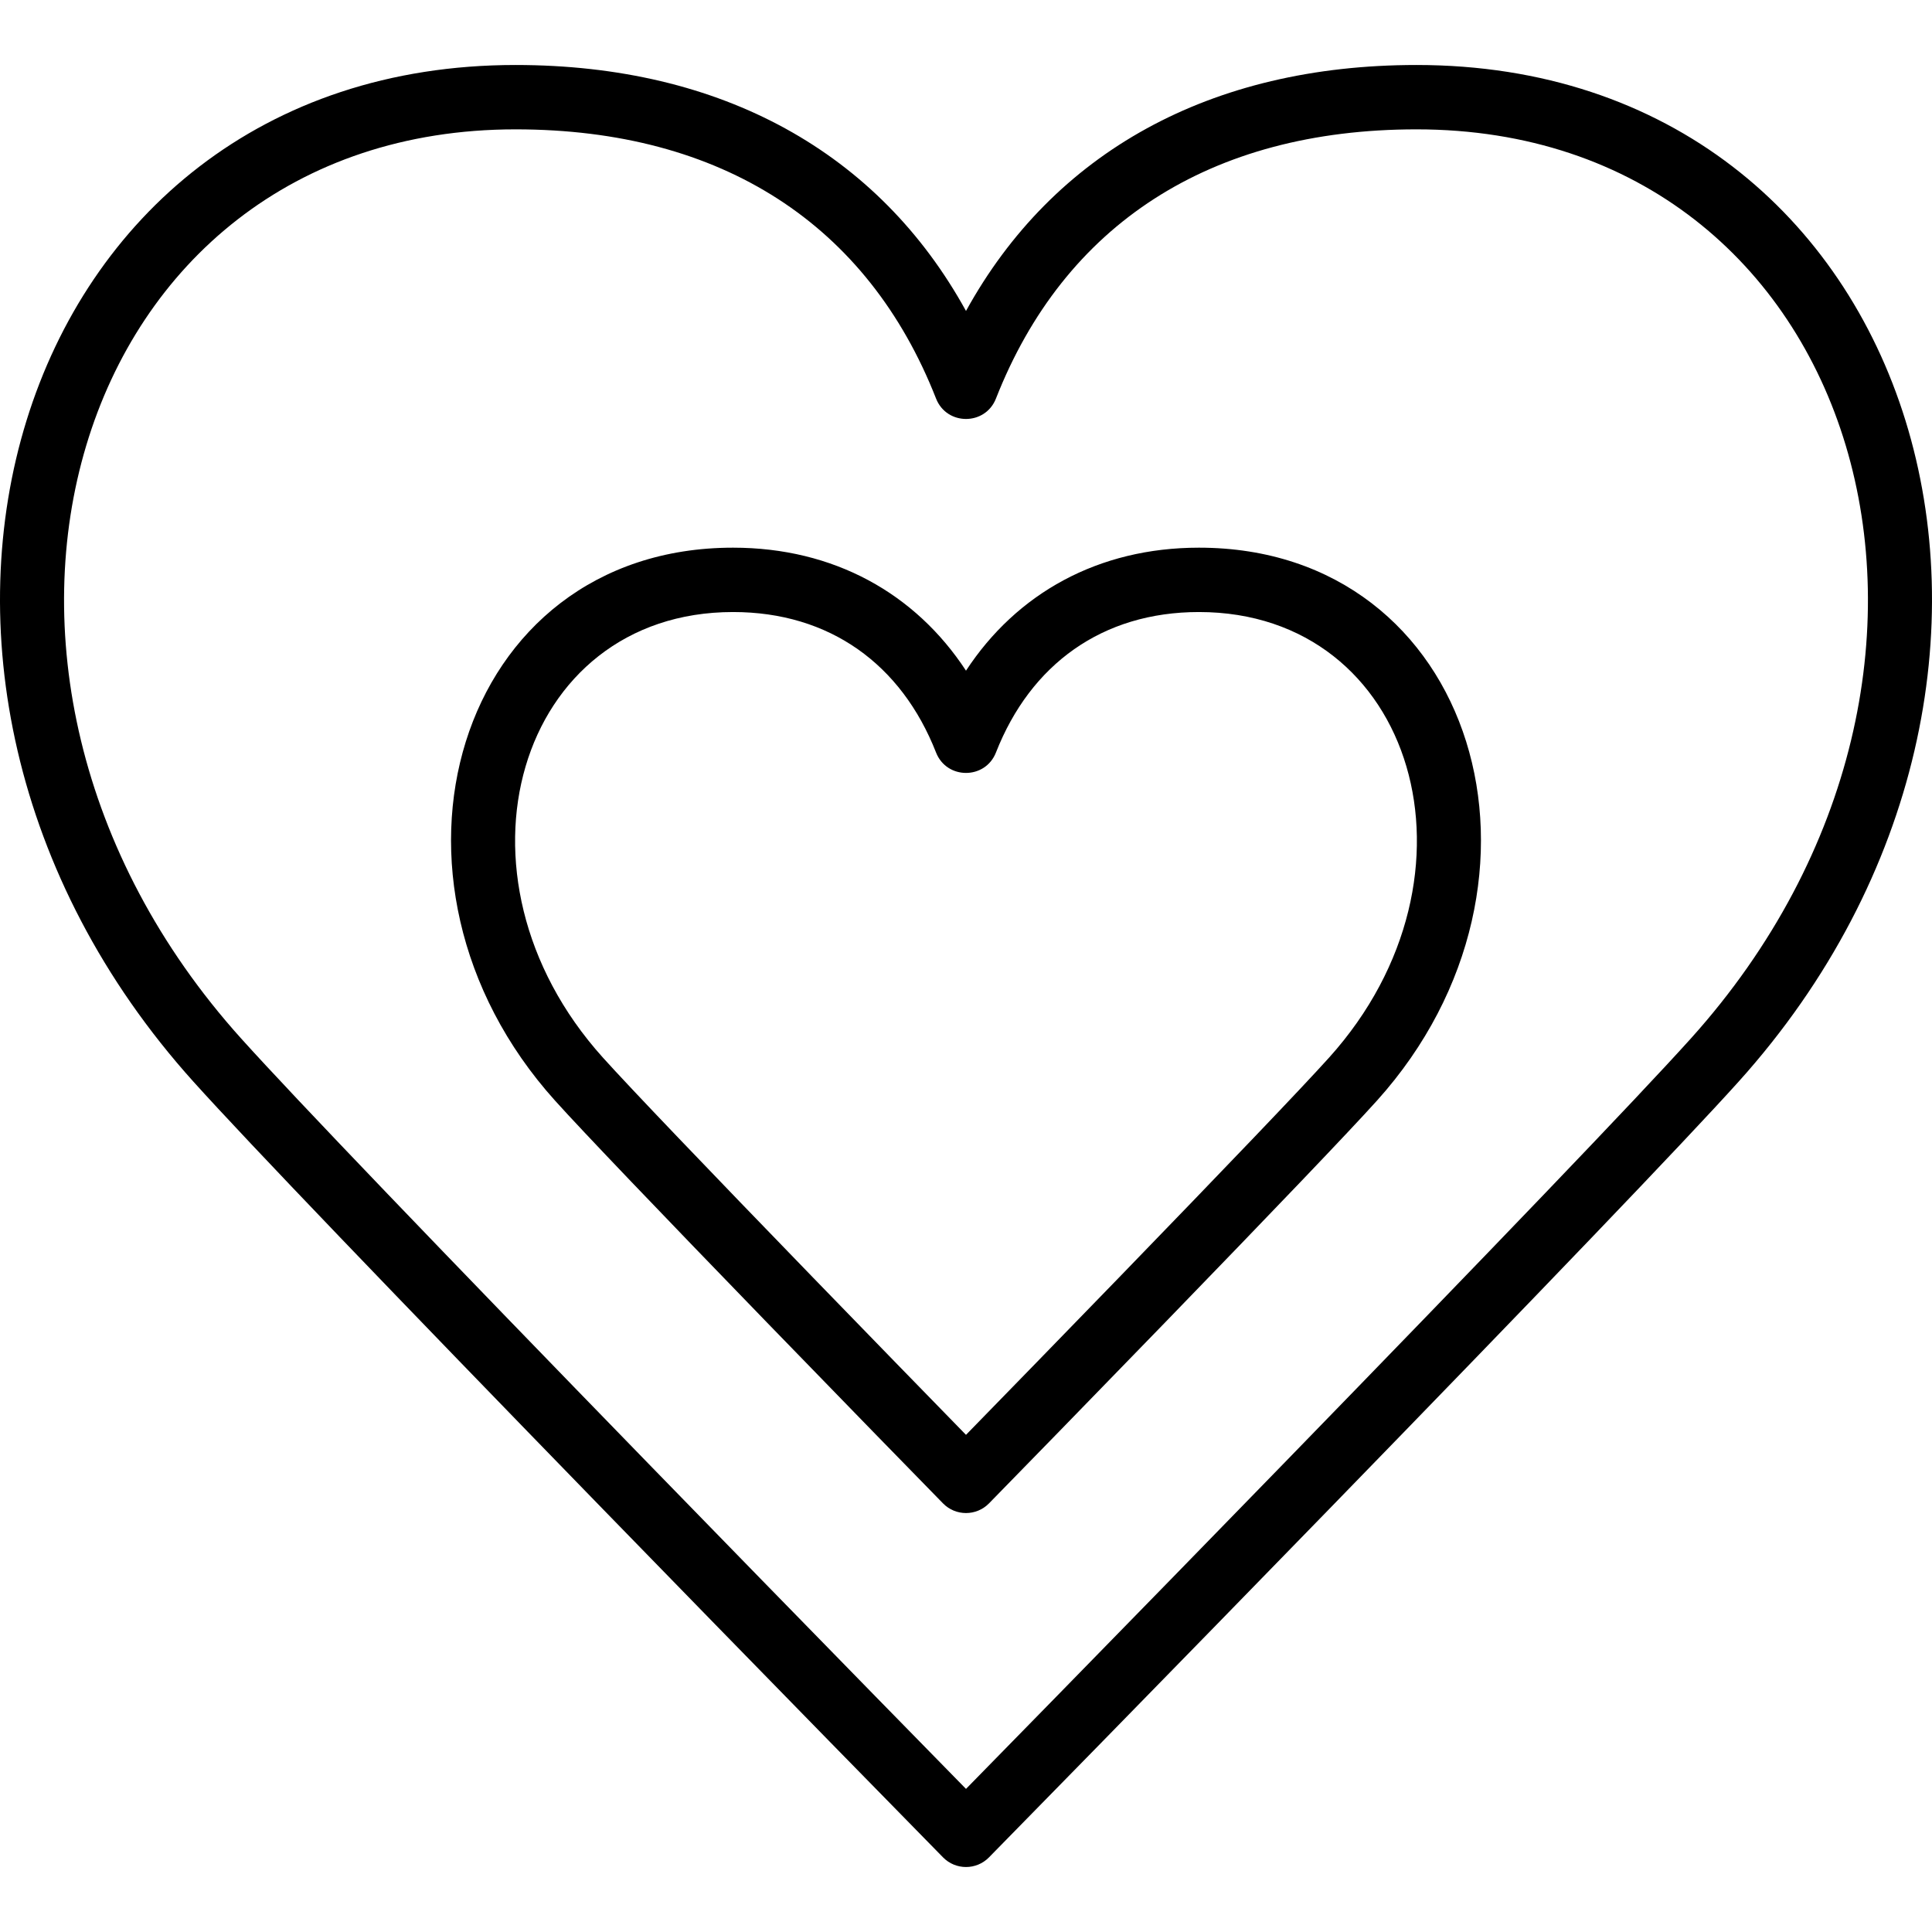
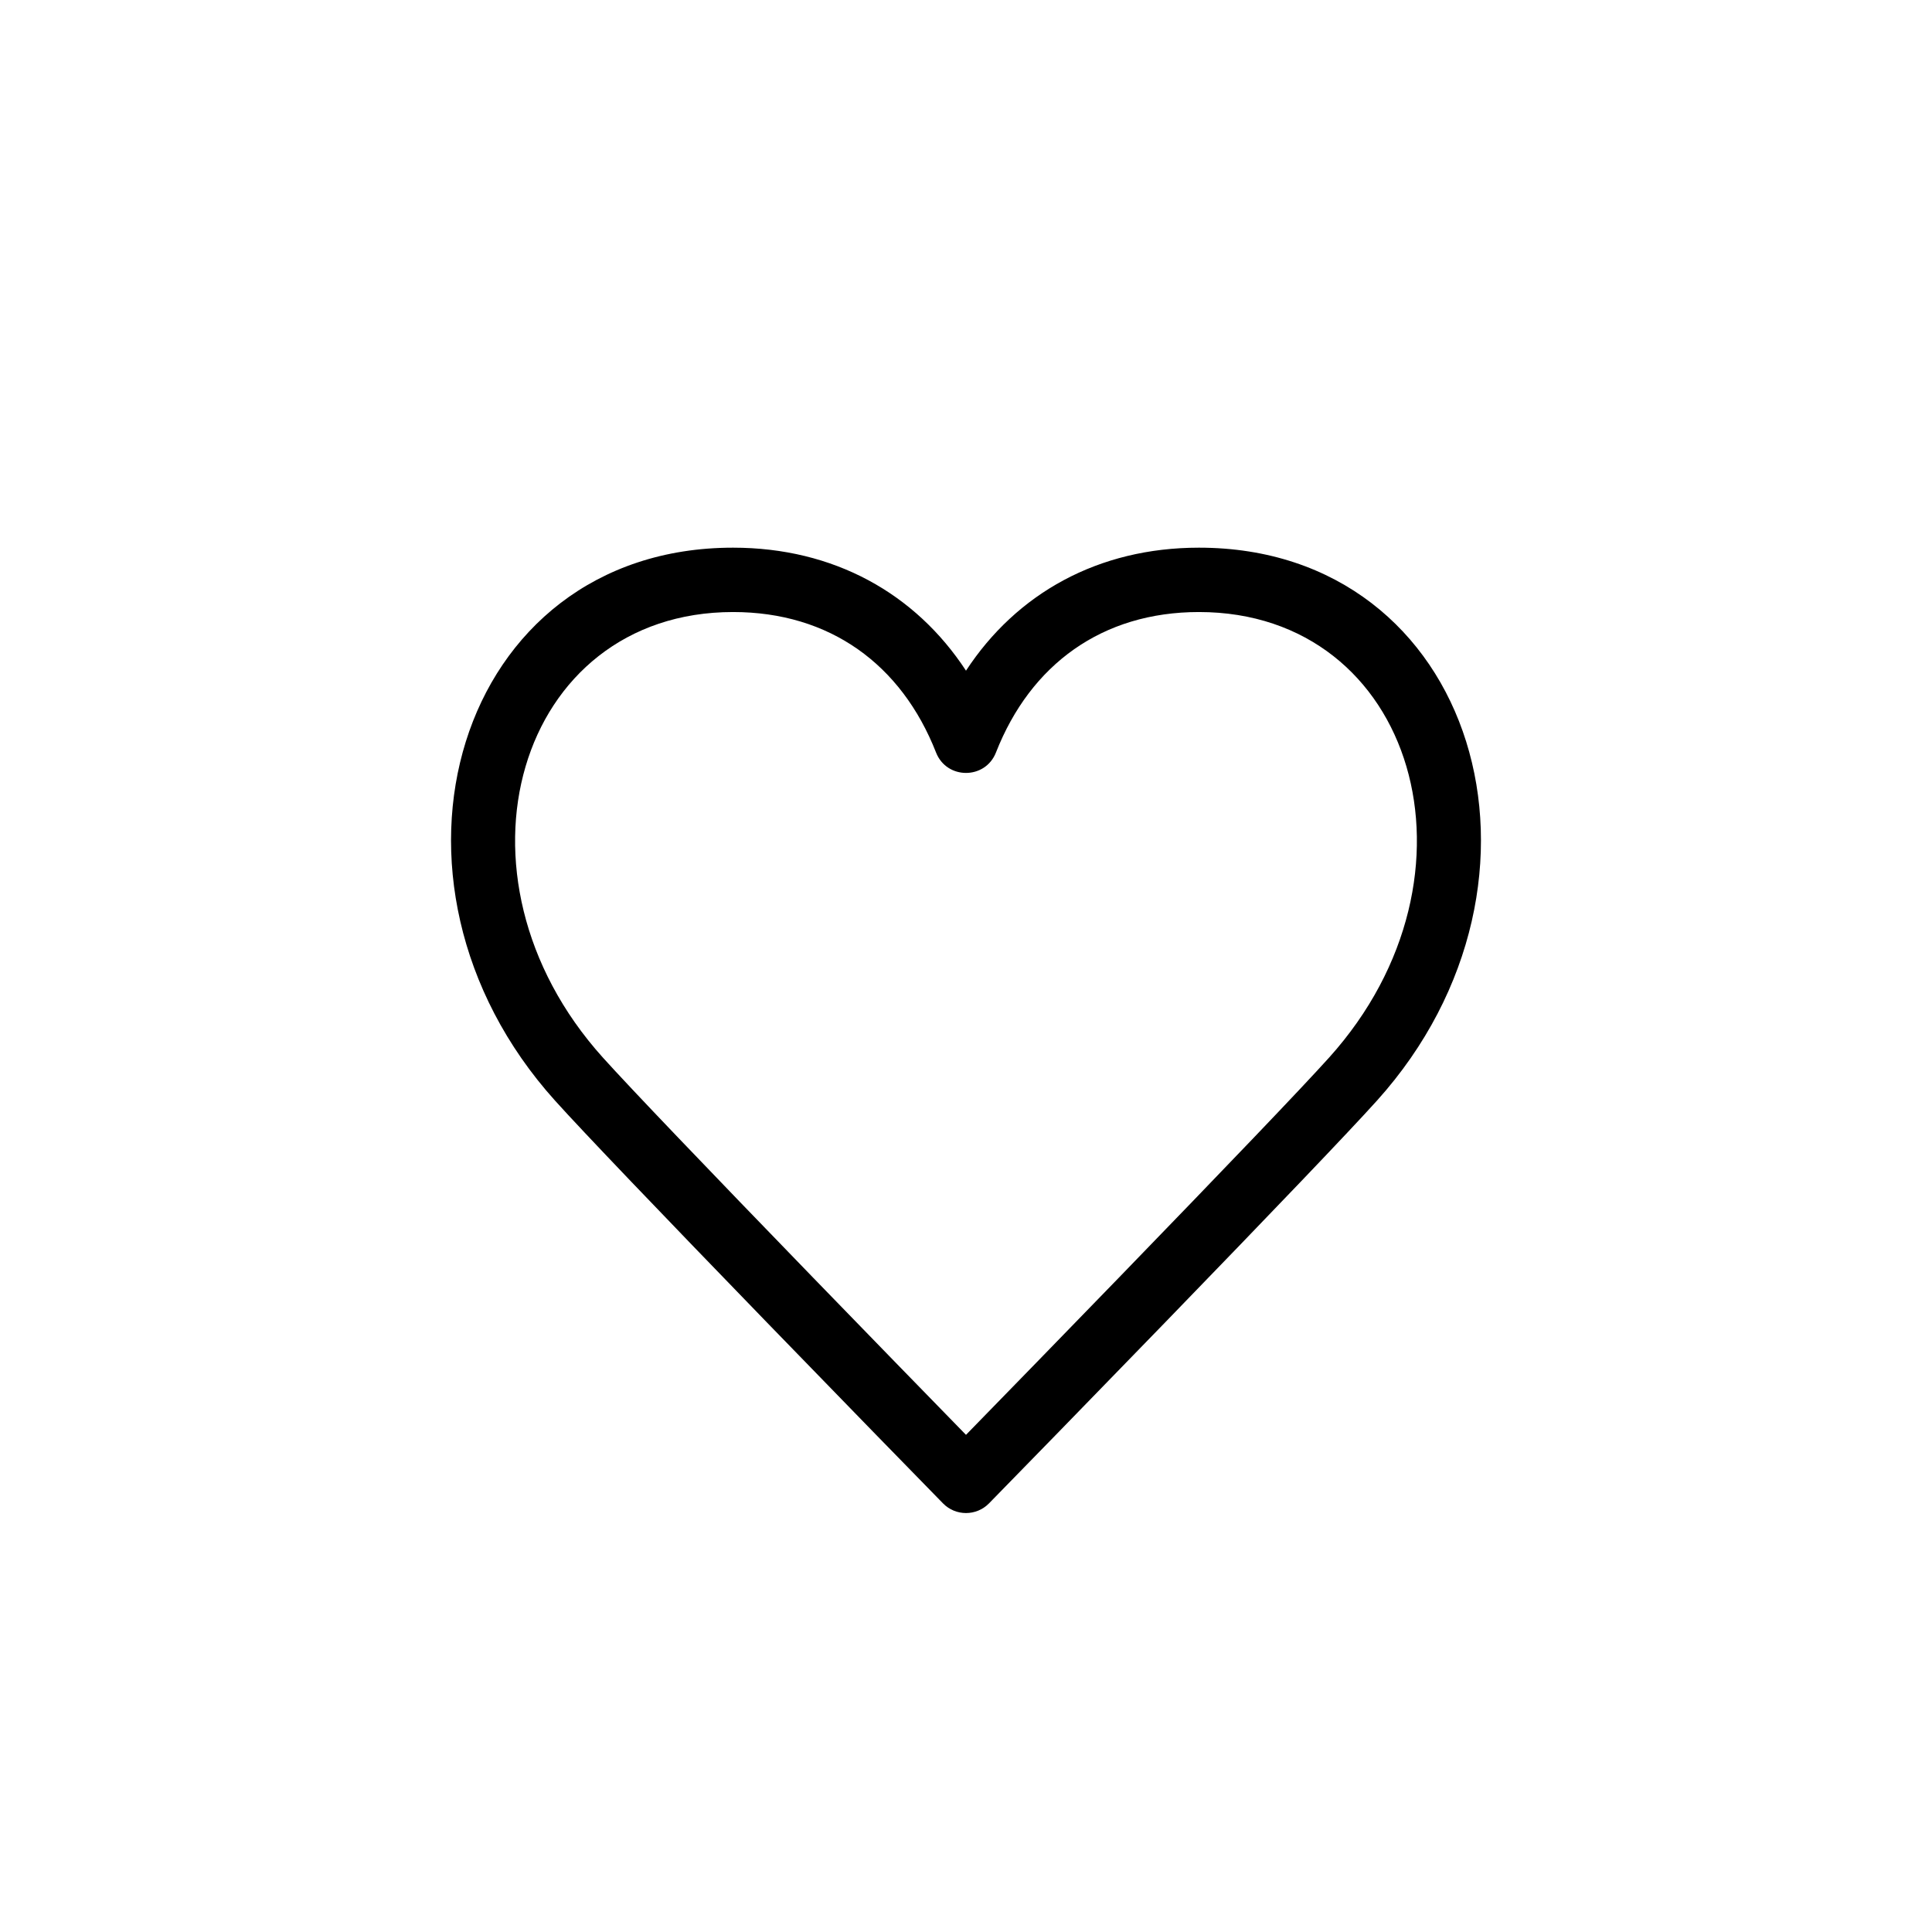
<svg xmlns="http://www.w3.org/2000/svg" fill="#000000" height="800px" width="800px" version="1.1" id="Layer_1" viewBox="0 0 503.936 503.936" xml:space="preserve">
  <g>
    <g>
      <g>
-         <path d="M369.476,16.952c-53.915,0-94.772,22.867-117.508,64.157c-22.736-41.29-63.593-64.157-117.508-64.157     c-132.399,0-179.695,158.883-84.012,265.183c14.158,15.73,52.535,55.694,106.701,111.389     c19.37,19.917,39.584,40.635,59.255,60.751c13.146,13.443,25.842,26.401,29.58,30.202c3.289,3.345,8.681,3.345,11.97,0     c3.738-3.801,16.434-16.759,29.58-30.202c19.671-20.115,39.885-40.834,59.255-60.751     c54.165-55.695,92.542-95.659,106.701-111.389C549.171,175.835,501.875,16.952,369.476,16.952z M441.012,270.904     c-13.946,15.494-52.297,55.431-106.258,110.916c-19.359,19.905-39.561,40.612-59.223,60.718     c-8.966,9.168-17.722,18.111-23.563,24.069c-5.84-5.958-14.597-14.901-23.563-24.069c-19.661-20.105-39.864-40.813-59.223-60.718     c-53.961-55.485-92.312-95.421-106.258-110.916C-23.842,174.51,18.062,33.739,134.46,33.739     c54.003,0,91.931,24.957,109.695,70.214c2.788,7.102,12.838,7.102,15.626,0c17.764-45.257,55.693-70.214,109.695-70.214     C485.874,33.739,527.778,174.51,441.012,270.904z" />
        <path d="M312.727,142.853c-26.276,0-47.553,11.926-60.76,32.081c-13.207-20.155-34.484-32.081-60.76-32.081     c-72.316,0-98.084,86.844-46.451,144.208c7.372,8.192,27.269,28.974,55.268,57.866c17.854,18.423,40.763,41.935,45.958,47.22     c3.289,3.346,8.683,3.346,11.972,0c5.194-5.285,28.104-28.797,45.958-47.22c27.998-28.891,47.896-49.674,55.268-57.866     C410.812,229.697,385.043,142.853,312.727,142.853z M346.702,275.831c-7.17,7.967-27.041,28.723-54.846,57.414     c-13.783,14.223-30.587,31.486-39.889,41.015c-9.302-9.529-26.106-26.793-39.889-41.015     c-27.804-28.691-47.676-49.447-54.845-57.413c-42.723-47.464-22.33-116.191,33.974-116.191c25.211,0,43.923,13.648,52.947,36.64     c2.788,7.103,12.839,7.103,15.627,0c9.023-22.992,27.735-36.64,52.947-36.64C369.031,159.64,389.424,228.367,346.702,275.831z" />
      </g>
    </g>
  </g>
</svg>